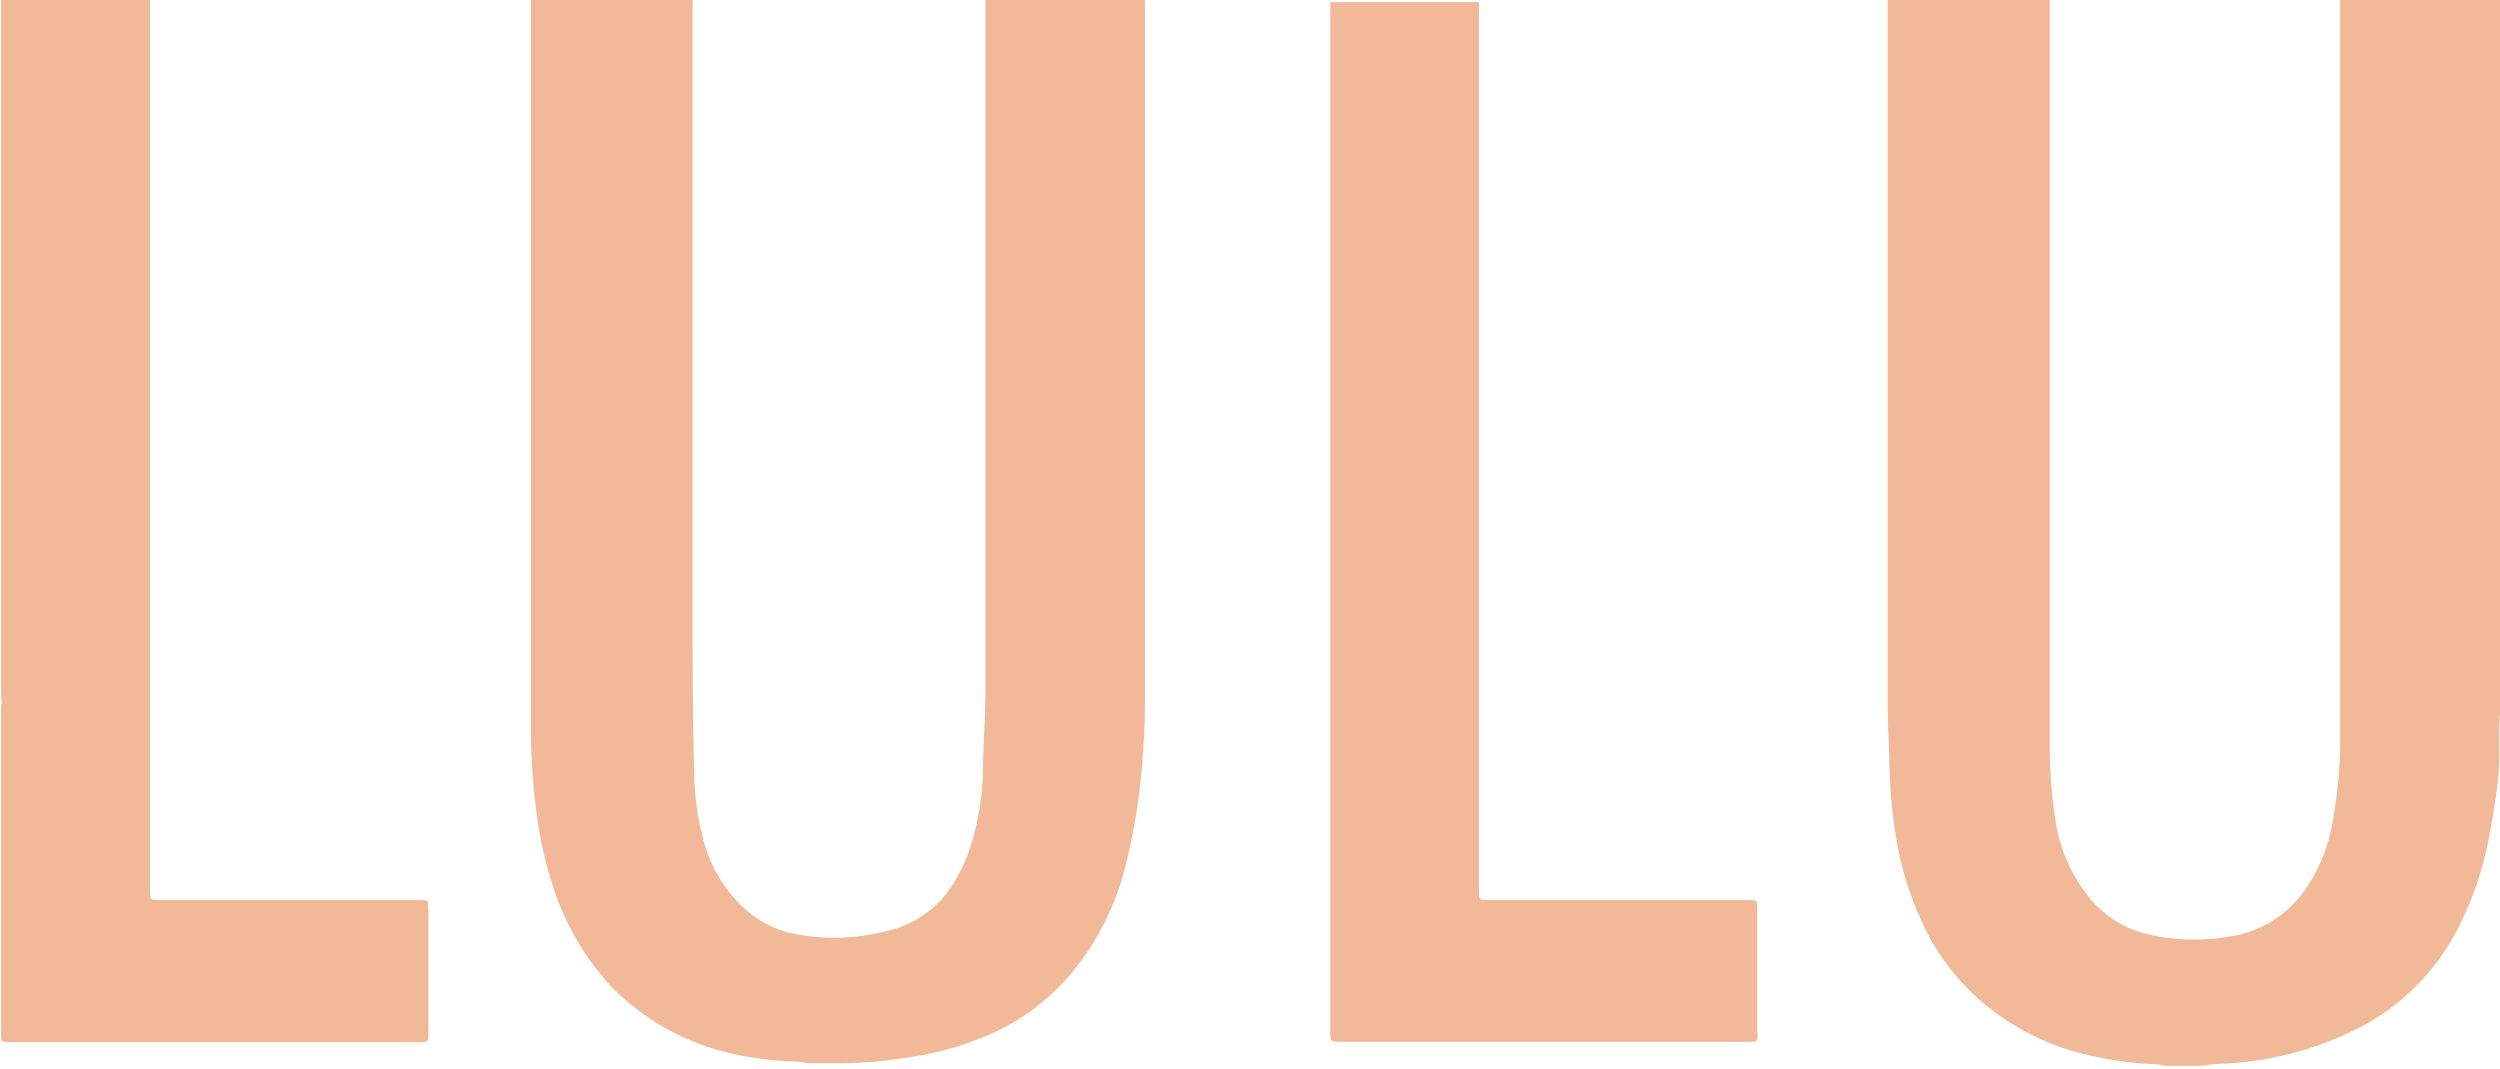
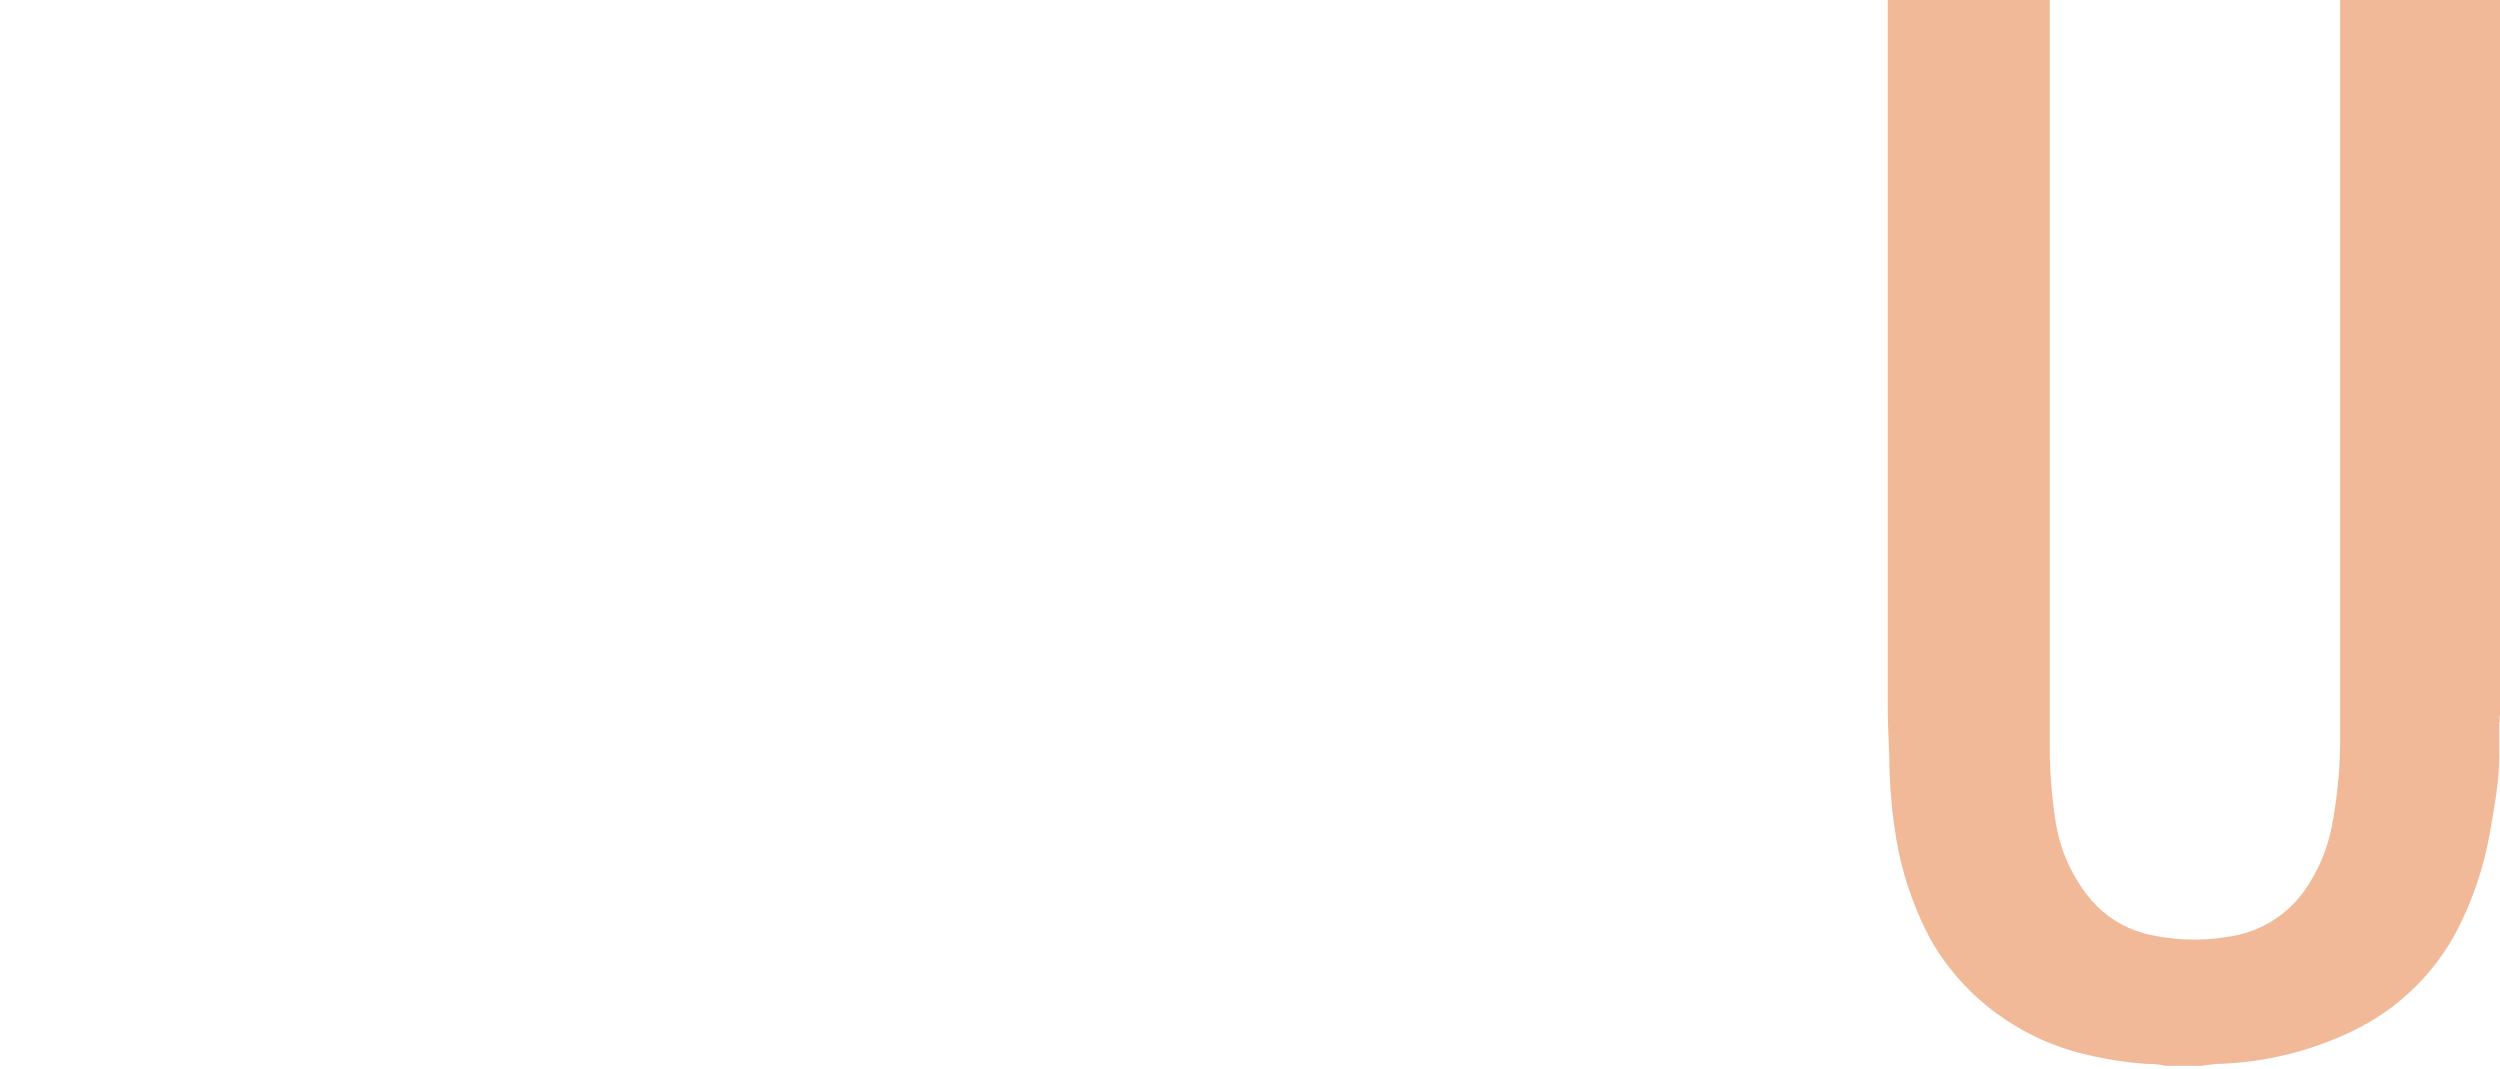
<svg xmlns="http://www.w3.org/2000/svg" width="180" height="77" viewBox="0 0 180 77" fill="none">
-   <path d="M30.846 65.564V74.381C30.846 75.035 30.846 75.035 30.218 75.035H0.759C0.078 75.035 0.078 75.035 0.078 74.355V50.808C0.131 50.584 0.131 50.352 0.078 50.128V0H10.805C10.805 0.235 10.805 0.497 10.805 0.733V64.02C10.805 64.858 10.805 64.805 11.564 64.805H30.087C30.924 64.805 30.82 64.805 30.82 65.564" fill="#F1B997" />
-   <path d="M82.308 53.922C82.152 56.918 81.688 59.89 80.921 62.791C80.191 65.466 78.897 67.955 77.128 70.09C75.815 71.641 74.228 72.936 72.445 73.91C70.24 75.04 67.861 75.792 65.407 76.134C63.987 76.365 62.554 76.505 61.116 76.552C60.996 76.525 60.871 76.525 60.75 76.552H58.134C57.731 76.457 57.318 76.413 56.904 76.421C55.505 76.353 54.113 76.169 52.744 75.872C49.437 75.142 46.411 73.47 44.032 71.058C42.494 69.405 41.263 67.491 40.395 65.407C39.615 63.454 39.062 61.417 38.747 59.337C38.416 57.146 38.241 54.934 38.224 52.718C38.224 48.166 38.224 43.613 38.224 39.061C38.224 26.32 38.224 13.552 38.224 0.785V0H49.866C49.88 0.227 49.88 0.454 49.866 0.68V43.483C49.866 47.721 49.866 51.959 49.997 56.172C50.048 57.603 50.259 59.025 50.625 60.41C51.11 62.325 52.136 64.06 53.581 65.407C54.457 66.202 55.505 66.784 56.642 67.108C58.903 67.657 61.263 67.657 63.523 67.108C65.282 66.785 66.873 65.86 68.023 64.491C68.922 63.33 69.588 62.007 69.986 60.593C70.443 59.027 70.707 57.41 70.77 55.779C70.77 53.764 70.954 51.724 70.954 49.709V0H82.439C82.452 0.183 82.452 0.367 82.439 0.549V49.709C82.439 51.122 82.439 52.509 82.308 53.869" fill="#F1B997" />
-   <path d="M126.549 74.381C126.549 75.009 126.549 75.009 125.922 75.009H96.541C95.782 75.009 95.782 75.009 95.782 74.25C95.782 57.645 95.782 41.076 95.782 24.541C95.782 19.779 95.782 15.017 95.782 10.256C95.782 6.881 95.782 3.506 95.782 0.157H106.483C106.496 0.392 106.496 0.628 106.483 0.863V64.099C106.483 64.831 106.483 64.805 107.189 64.805H125.765C126.602 64.805 126.523 64.805 126.523 65.564C126.523 68.494 126.523 71.424 126.523 74.381" fill="#F1B997" />
  <path d="M179.948 51.959C179.948 52.797 179.948 53.608 179.948 54.419C179.948 56.276 179.581 58.16 179.267 59.991C178.83 62.463 178.018 64.854 176.86 67.081C175.292 70.019 172.877 72.416 169.927 73.962C166.915 75.514 163.606 76.406 160.221 76.579C159.651 76.591 159.083 76.643 158.52 76.736H155.904C155.484 76.638 155.053 76.594 154.622 76.605C153.051 76.497 151.493 76.252 149.965 75.872C147.57 75.278 145.324 74.191 143.372 72.68C141.537 71.263 140.014 69.481 138.898 67.448C137.758 65.264 136.963 62.916 136.544 60.488C136.267 58.844 136.101 57.184 136.047 55.517C136.047 54.026 135.916 52.535 135.916 51.044V0H147.584V43.273C147.584 46.858 147.584 50.442 147.584 54.026C147.598 55.682 147.729 57.334 147.977 58.971C148.274 61.133 149.182 63.166 150.593 64.831C151.576 65.961 152.867 66.779 154.308 67.186C156.307 67.705 158.394 67.794 160.43 67.448C161.503 67.302 162.535 66.943 163.466 66.39C164.396 65.837 165.206 65.102 165.846 64.23C166.862 62.828 167.559 61.22 167.887 59.52C168.256 57.588 168.458 55.627 168.488 53.66C168.488 52.587 168.488 51.514 168.488 50.468V0H180V51.436C179.96 51.608 179.96 51.787 180 51.959" fill="#F1B997" />
</svg>